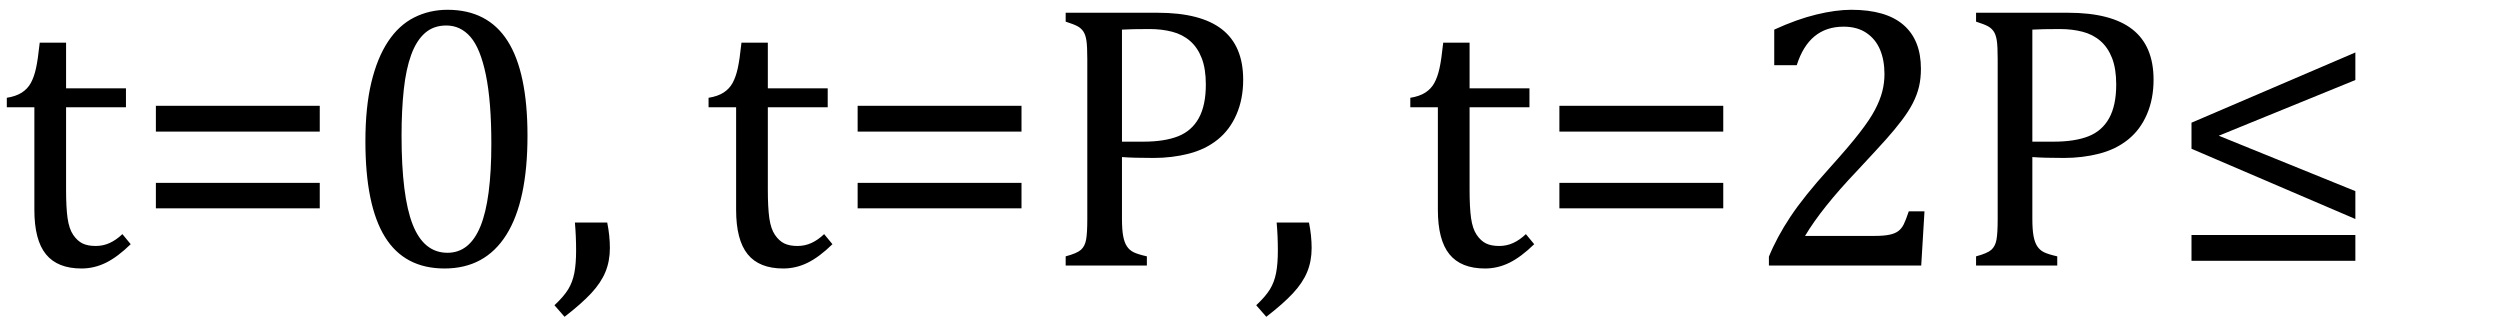
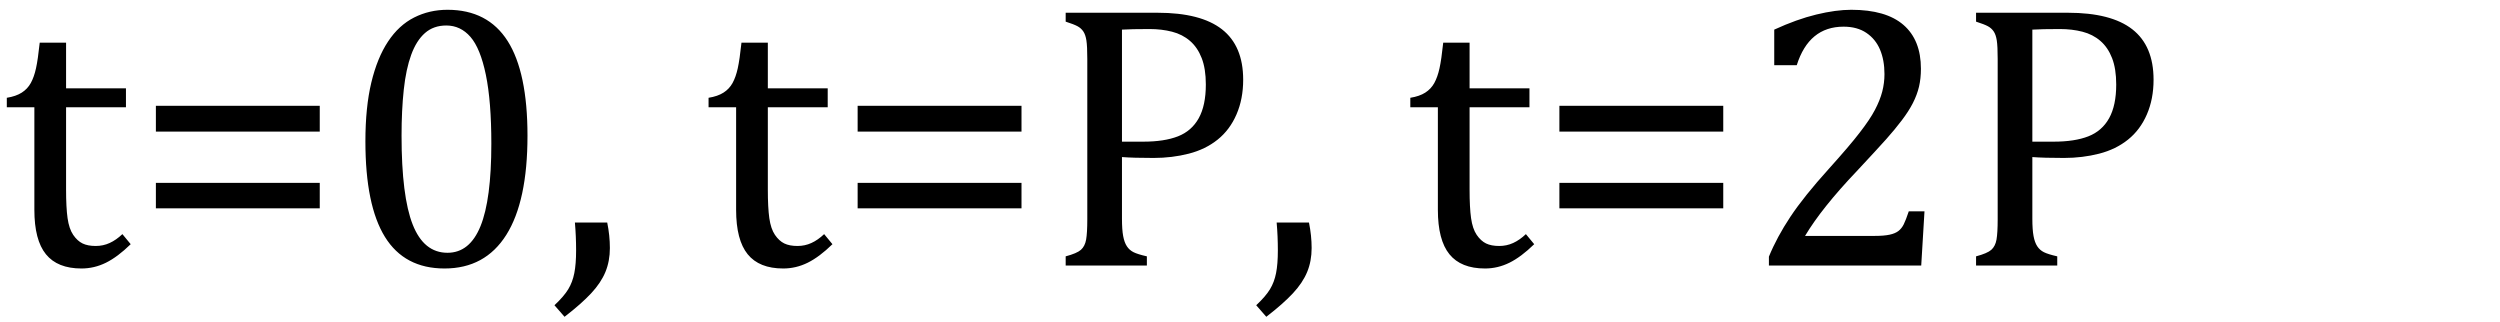
<svg xmlns="http://www.w3.org/2000/svg" stroke-dasharray="none" shape-rendering="auto" font-family="'Dialog'" width="131.813" text-rendering="auto" fill-opacity="1" contentScriptType="text/ecmascript" color-interpolation="auto" color-rendering="auto" preserveAspectRatio="xMidYMid meet" font-size="12" fill="black" stroke="black" image-rendering="auto" stroke-miterlimit="10" zoomAndPan="magnify" version="1.0" stroke-linecap="square" stroke-linejoin="miter" contentStyleType="text/css" font-style="normal" height="17" stroke-width="1" stroke-dashoffset="0" font-weight="normal" stroke-opacity="1" y="-3">
  <defs id="genericDefs" />
  <g>
    <g text-rendering="optimizeLegibility" transform="translate(0,14)" color-rendering="optimizeQuality" color-interpolation="linearRGB" image-rendering="optimizeQuality">
      <path d="M0.359 -8.844 Q0.844 -8.922 1.148 -9.117 Q1.453 -9.312 1.625 -9.625 Q1.797 -9.938 1.898 -10.398 Q2 -10.859 2.094 -11.75 L3.484 -11.75 L3.484 -9.344 L6.641 -9.344 L6.641 -8.344 L3.484 -8.344 L3.484 -4 Q3.484 -3.062 3.562 -2.5 Q3.641 -1.938 3.859 -1.617 Q4.078 -1.297 4.352 -1.164 Q4.625 -1.031 5.047 -1.031 Q5.438 -1.031 5.781 -1.188 Q6.125 -1.344 6.453 -1.656 L6.891 -1.125 Q6.203 -0.453 5.586 -0.148 Q4.969 0.156 4.297 0.156 Q3.031 0.156 2.422 -0.594 Q1.812 -1.344 1.812 -2.938 L1.812 -8.344 L0.359 -8.344 L0.359 -8.844 ZM8.219 -7.062 L8.219 -8.422 L16.859 -8.422 L16.859 -7.062 L8.219 -7.062 ZM8.219 -3.016 L8.219 -4.359 L16.859 -4.359 L16.859 -3.016 L8.219 -3.016 ZM23.438 0.156 Q21.328 0.156 20.297 -1.508 Q19.266 -3.172 19.266 -6.547 Q19.266 -8.344 19.578 -9.648 Q19.891 -10.953 20.461 -11.812 Q21.031 -12.672 21.836 -13.078 Q22.641 -13.484 23.594 -13.484 Q25.719 -13.484 26.766 -11.836 Q27.812 -10.188 27.812 -6.844 Q27.812 -3.391 26.695 -1.617 Q25.578 0.156 23.438 0.156 ZM21.172 -6.844 Q21.172 -3.656 21.758 -2.164 Q22.344 -0.672 23.594 -0.672 Q24.766 -0.672 25.336 -2.078 Q25.906 -3.484 25.906 -6.422 Q25.906 -8.656 25.617 -10.055 Q25.328 -11.453 24.805 -12.055 Q24.281 -12.656 23.531 -12.656 Q22.859 -12.656 22.406 -12.258 Q21.953 -11.859 21.68 -11.109 Q21.406 -10.359 21.289 -9.273 Q21.172 -8.188 21.172 -6.844 ZM32.016 -2.266 Q32.156 -1.578 32.156 -0.922 Q32.156 -0.234 31.922 0.336 Q31.688 0.906 31.172 1.461 Q30.656 2.016 29.766 2.703 L29.234 2.094 Q29.734 1.625 29.961 1.25 Q30.188 0.875 30.281 0.398 Q30.375 -0.078 30.375 -0.797 Q30.375 -1.547 30.312 -2.266 L32.016 -2.266 ZM37.359 -8.844 Q37.844 -8.922 38.148 -9.117 Q38.453 -9.312 38.625 -9.625 Q38.797 -9.938 38.898 -10.398 Q39 -10.859 39.094 -11.75 L40.484 -11.75 L40.484 -9.344 L43.641 -9.344 L43.641 -8.344 L40.484 -8.344 L40.484 -4 Q40.484 -3.062 40.562 -2.5 Q40.641 -1.938 40.859 -1.617 Q41.078 -1.297 41.352 -1.164 Q41.625 -1.031 42.047 -1.031 Q42.438 -1.031 42.781 -1.188 Q43.125 -1.344 43.453 -1.656 L43.891 -1.125 Q43.203 -0.453 42.586 -0.148 Q41.969 0.156 41.297 0.156 Q40.031 0.156 39.422 -0.594 Q38.812 -1.344 38.812 -2.938 L38.812 -8.344 L37.359 -8.344 L37.359 -8.844 ZM45.219 -7.062 L45.219 -8.422 L53.859 -8.422 L53.859 -7.062 L45.219 -7.062 ZM45.219 -3.016 L45.219 -4.359 L53.859 -4.359 L53.859 -3.016 L45.219 -3.016 ZM59.156 -2.469 Q59.156 -1.891 59.219 -1.555 Q59.281 -1.219 59.414 -1.016 Q59.547 -0.812 59.766 -0.703 Q59.984 -0.594 60.469 -0.484 L60.469 0 L56.188 0 L56.188 -0.484 Q56.781 -0.641 56.992 -0.828 Q57.203 -1.016 57.266 -1.367 Q57.328 -1.719 57.328 -2.438 L57.328 -10.891 Q57.328 -11.562 57.281 -11.867 Q57.234 -12.172 57.117 -12.344 Q57 -12.516 56.812 -12.617 Q56.625 -12.719 56.188 -12.859 L56.188 -13.328 L61.031 -13.328 Q63.312 -13.328 64.43 -12.453 Q65.547 -11.578 65.547 -9.797 Q65.547 -8.781 65.195 -7.969 Q64.844 -7.156 64.203 -6.641 Q63.562 -6.125 62.68 -5.898 Q61.797 -5.672 60.828 -5.672 Q59.75 -5.672 59.156 -5.719 L59.156 -2.469 ZM59.156 -6.531 L60.281 -6.531 Q61.391 -6.531 62.109 -6.812 Q62.828 -7.094 63.203 -7.766 Q63.578 -8.438 63.578 -9.547 Q63.578 -10.375 63.359 -10.938 Q63.141 -11.5 62.742 -11.844 Q62.344 -12.188 61.797 -12.328 Q61.25 -12.469 60.609 -12.469 Q59.641 -12.469 59.156 -12.438 L59.156 -6.531 ZM69.016 -2.266 Q69.156 -1.578 69.156 -0.922 Q69.156 -0.234 68.922 0.336 Q68.688 0.906 68.172 1.461 Q67.656 2.016 66.766 2.703 L66.234 2.094 Q66.734 1.625 66.961 1.25 Q67.188 0.875 67.281 0.398 Q67.375 -0.078 67.375 -0.797 Q67.375 -1.547 67.312 -2.266 L69.016 -2.266 ZM74.359 -8.844 Q74.844 -8.922 75.148 -9.117 Q75.453 -9.312 75.625 -9.625 Q75.797 -9.938 75.898 -10.398 Q76 -10.859 76.094 -11.75 L77.484 -11.75 L77.484 -9.344 L80.641 -9.344 L80.641 -8.344 L77.484 -8.344 L77.484 -4 Q77.484 -3.062 77.562 -2.5 Q77.641 -1.938 77.859 -1.617 Q78.078 -1.297 78.352 -1.164 Q78.625 -1.031 79.047 -1.031 Q79.438 -1.031 79.781 -1.188 Q80.125 -1.344 80.453 -1.656 L80.891 -1.125 Q80.203 -0.453 79.586 -0.148 Q78.969 0.156 78.297 0.156 Q77.031 0.156 76.422 -0.594 Q75.812 -1.344 75.812 -2.938 L75.812 -8.344 L74.359 -8.344 L74.359 -8.844 ZM82.219 -7.062 L82.219 -8.422 L90.859 -8.422 L90.859 -7.062 L82.219 -7.062 ZM82.219 -3.016 L82.219 -4.359 L90.859 -4.359 L90.859 -3.016 L82.219 -3.016 ZM98.859 -1.562 Q99.328 -1.562 99.625 -1.625 Q99.922 -1.688 100.094 -1.82 Q100.266 -1.953 100.375 -2.172 Q100.484 -2.391 100.641 -2.859 L101.469 -2.859 L101.297 0 L93.266 0 L93.266 -0.469 Q93.688 -1.5 94.398 -2.57 Q95.109 -3.641 96.422 -5.094 Q97.547 -6.344 98.047 -7 Q98.594 -7.703 98.859 -8.211 Q99.125 -8.719 99.242 -9.172 Q99.359 -9.625 99.359 -10.094 Q99.359 -10.828 99.125 -11.383 Q98.891 -11.938 98.406 -12.266 Q97.922 -12.594 97.203 -12.594 Q95.375 -12.594 94.734 -10.562 L93.547 -10.562 L93.547 -12.438 Q94.734 -12.984 95.766 -13.234 Q96.797 -13.484 97.609 -13.484 Q99.438 -13.484 100.359 -12.688 Q101.281 -11.891 101.281 -10.375 Q101.281 -9.859 101.18 -9.43 Q101.078 -9 100.859 -8.57 Q100.641 -8.141 100.273 -7.656 Q99.906 -7.172 99.453 -6.664 Q99 -6.156 97.906 -4.984 Q96.047 -3.031 95.172 -1.562 L98.859 -1.562 ZM107.156 -2.469 Q107.156 -1.891 107.219 -1.555 Q107.281 -1.219 107.414 -1.016 Q107.547 -0.812 107.766 -0.703 Q107.984 -0.594 108.469 -0.484 L108.469 0 L104.188 0 L104.188 -0.484 Q104.781 -0.641 104.992 -0.828 Q105.203 -1.016 105.266 -1.367 Q105.328 -1.719 105.328 -2.438 L105.328 -10.891 Q105.328 -11.562 105.281 -11.867 Q105.234 -12.172 105.117 -12.344 Q105 -12.516 104.812 -12.617 Q104.625 -12.719 104.188 -12.859 L104.188 -13.328 L109.031 -13.328 Q111.312 -13.328 112.43 -12.453 Q113.547 -11.578 113.547 -9.797 Q113.547 -8.781 113.195 -7.969 Q112.844 -7.156 112.203 -6.641 Q111.562 -6.125 110.68 -5.898 Q109.797 -5.672 108.828 -5.672 Q107.75 -5.672 107.156 -5.719 L107.156 -2.469 ZM107.156 -6.531 L108.281 -6.531 Q109.391 -6.531 110.109 -6.812 Q110.828 -7.094 111.203 -7.766 Q111.578 -8.438 111.578 -9.547 Q111.578 -10.375 111.359 -10.938 Q111.141 -11.5 110.742 -11.844 Q110.344 -12.188 109.797 -12.328 Q109.25 -12.469 108.609 -12.469 Q107.641 -12.469 107.156 -12.438 L107.156 -6.531 Z" stroke="none" />
    </g>
    <g text-rendering="optimizeLegibility" transform="translate(114.328,14)" color-rendering="optimizeQuality" color-interpolation="linearRGB" image-rendering="optimizeQuality">
-       <path d="M1.219 -6.156 L1.219 -7.531 L9.859 -11.234 L9.859 -9.781 L2.656 -6.844 L9.859 -3.922 L9.859 -2.453 L1.219 -6.156 ZM1.219 -0.25 L1.219 -1.609 L9.859 -1.609 L9.859 -0.25 L1.219 -0.25 Z" stroke="none" />
-     </g>
+       </g>
  </g>
</svg>